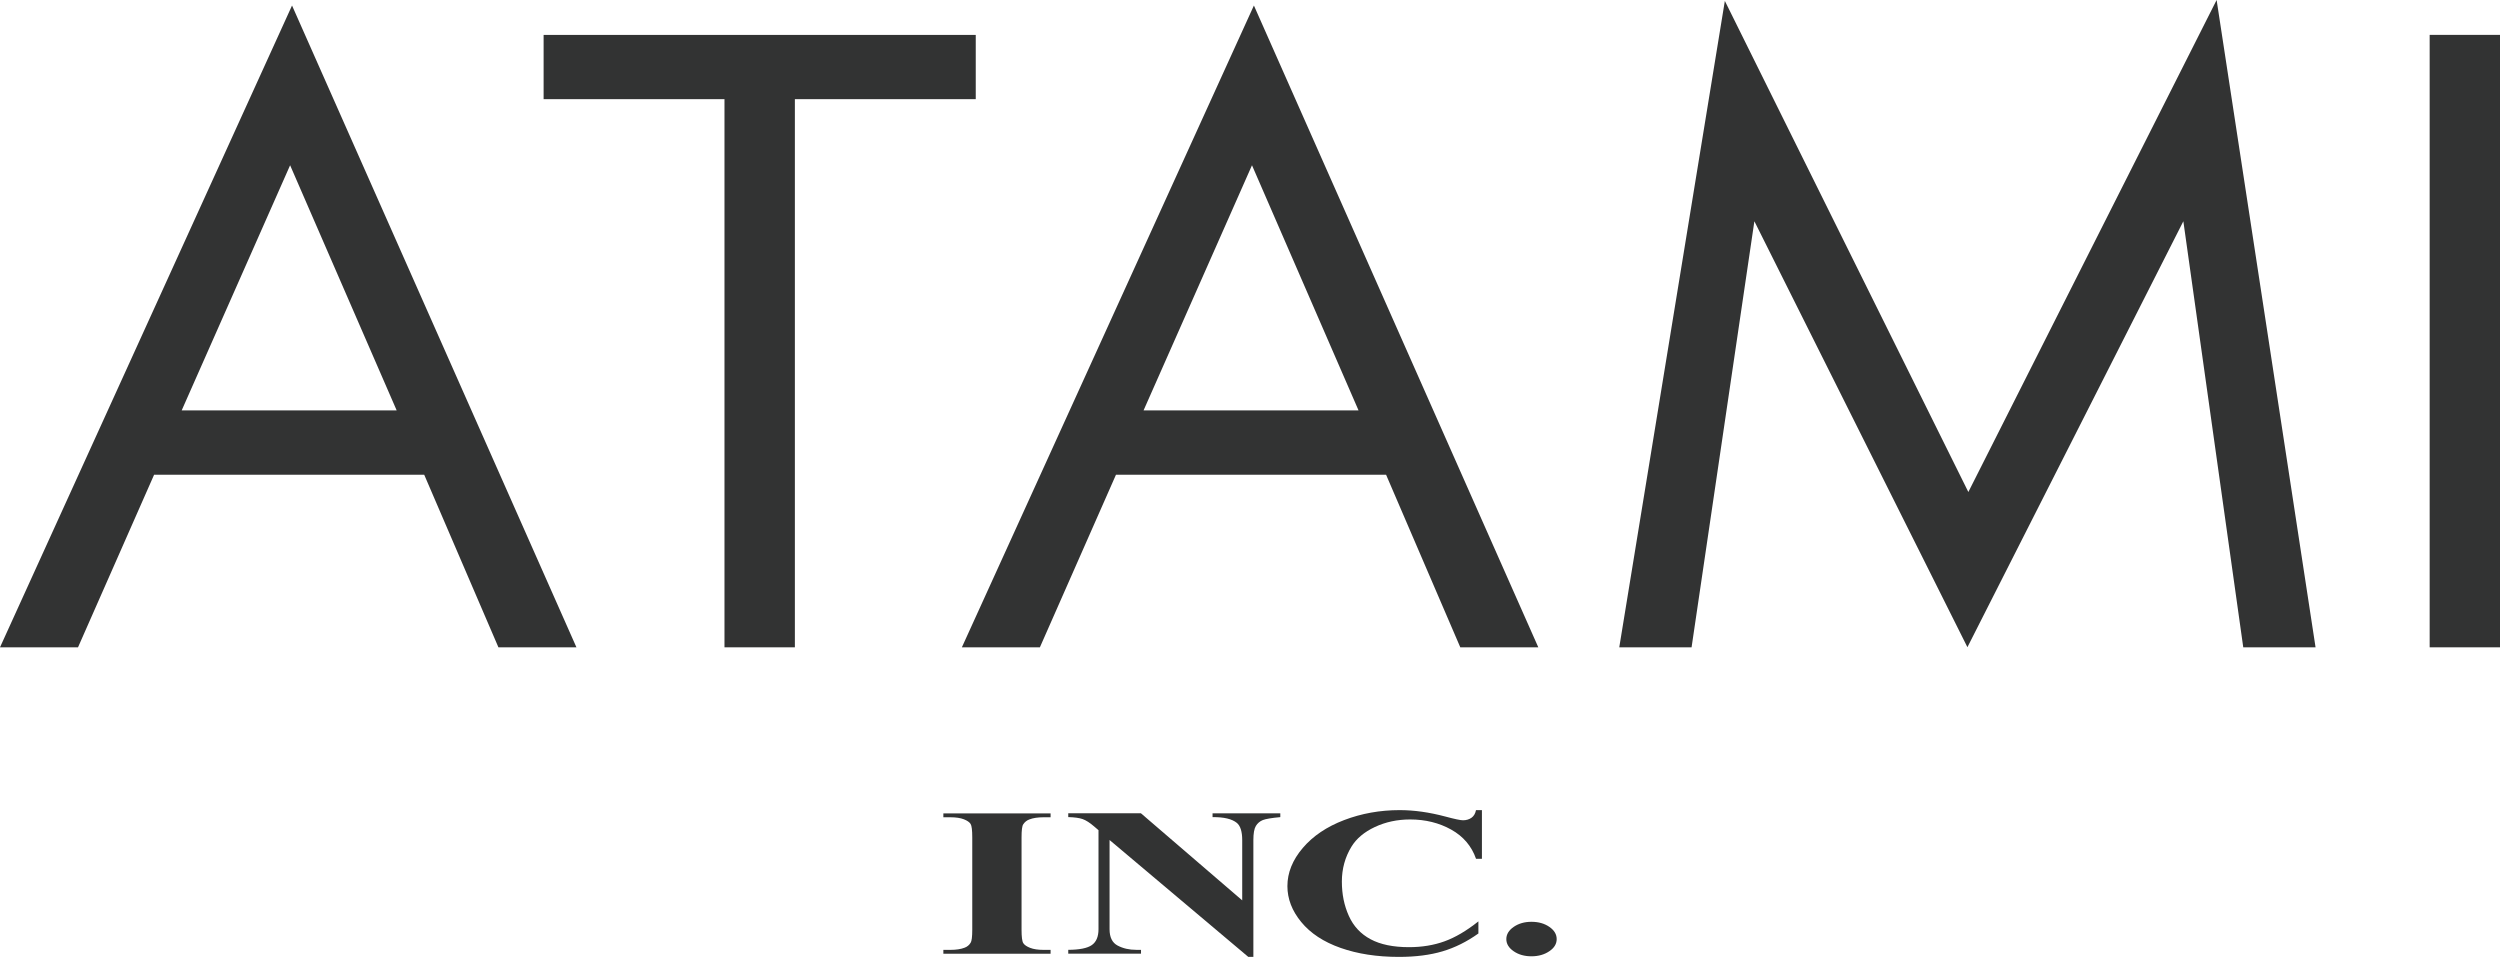
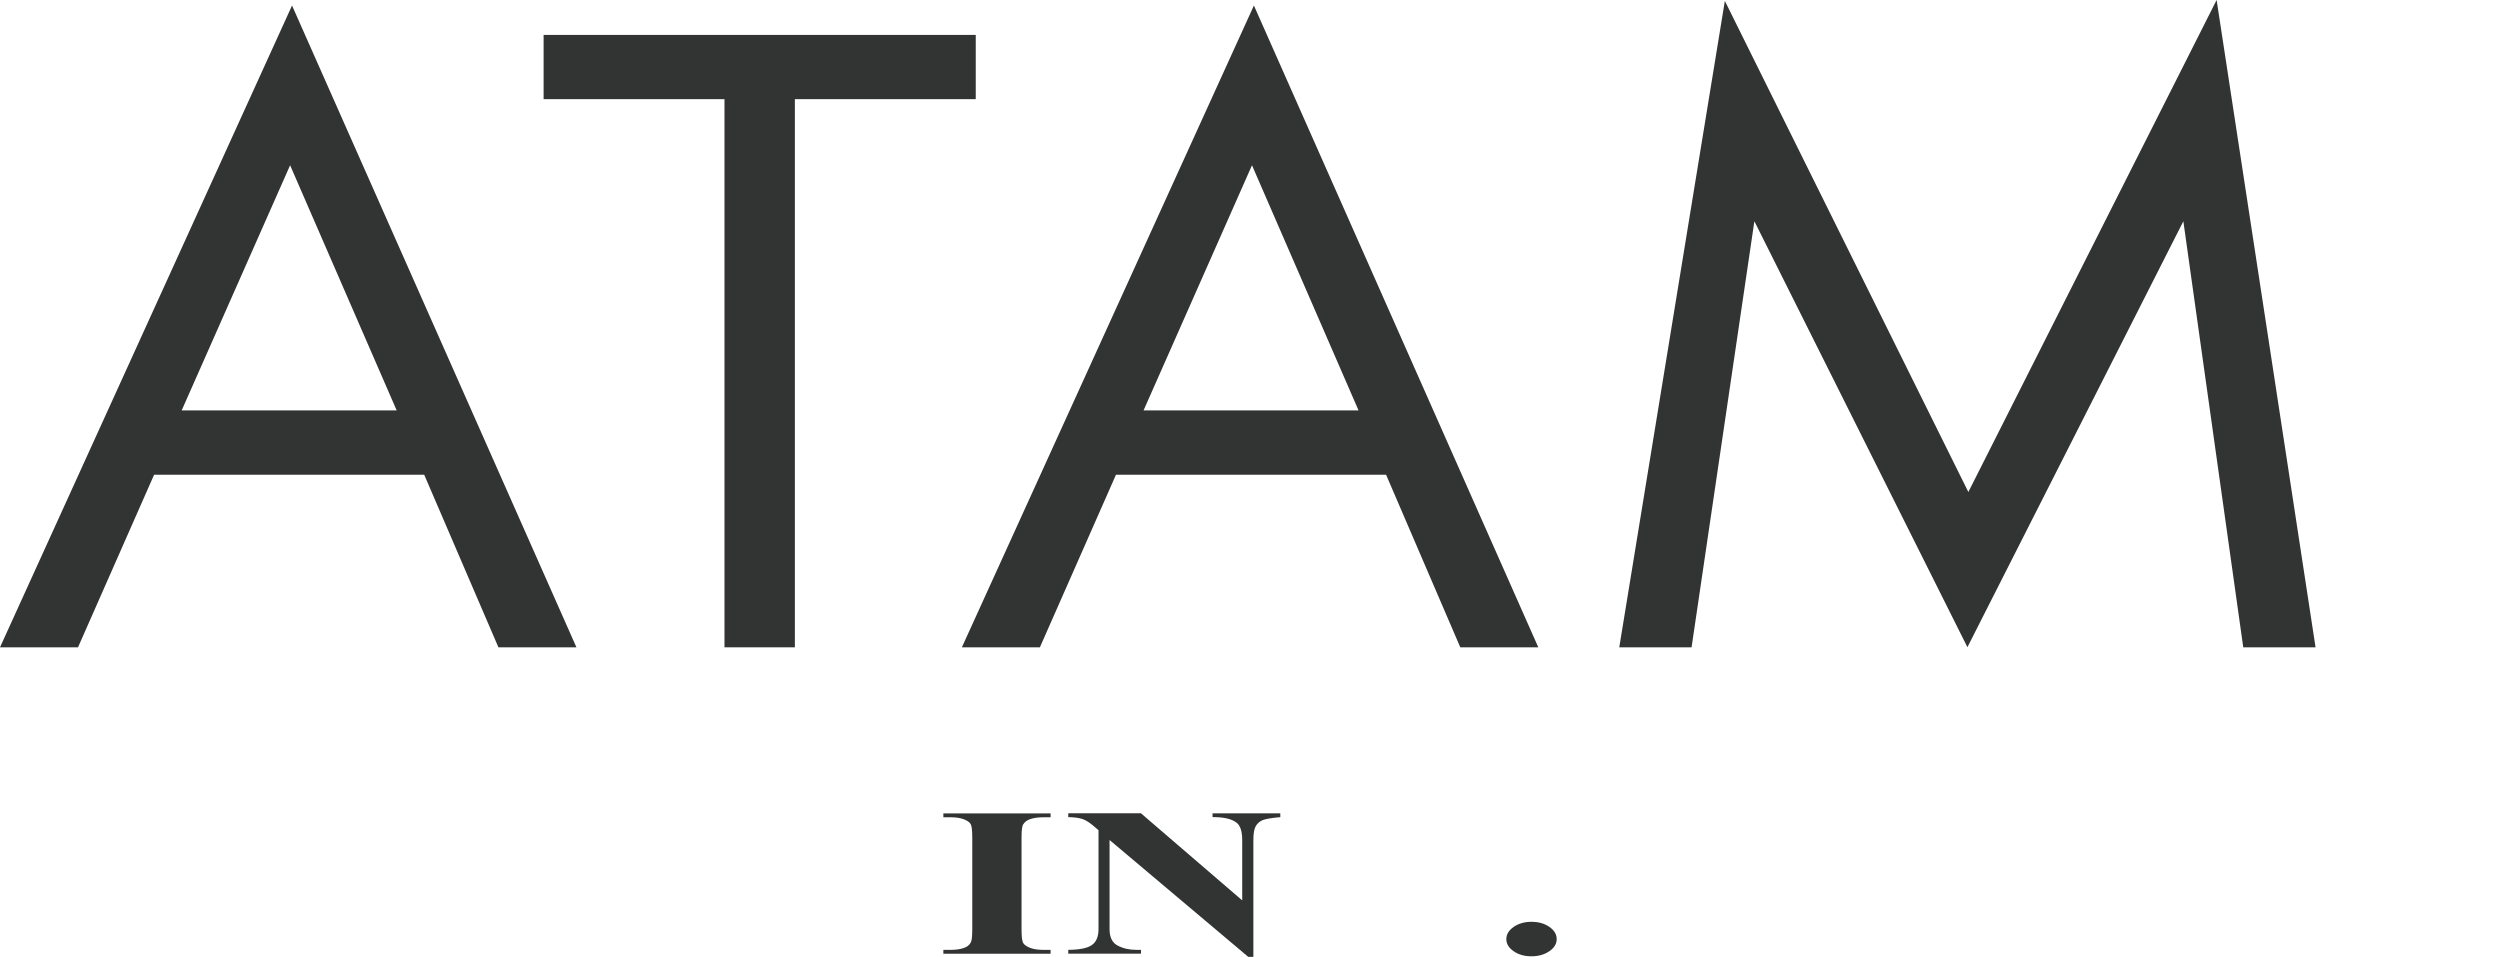
<svg xmlns="http://www.w3.org/2000/svg" width="580" height="222" viewBox="0 0 580 222" fill="none">
  <g clip-path="url(#clip0_16_13)">
    <path d="M98.424 110.131H35.754L18.099 150.178H0L67.751 1.279L133.733 150.178H115.634L98.414 110.131H98.424ZM92.029 95.217L67.306 38.339L42.149 95.217H92.029Z" fill="#323333" />
    <path d="M184.41 23.005V150.178H168.08V23.005H126.117V8.101H226.373V23.005H184.42H184.41Z" fill="#323333" />
-     <path d="M321.578 110.131H258.908L241.254 150.178H223.154L290.906 1.279L356.887 150.178H338.788L321.568 110.131H321.578ZM315.183 95.217L290.461 38.339L265.304 95.217H315.183Z" fill="#323333" />
+     <path d="M321.578 110.131H258.908L241.254 150.178H223.154L290.906 1.279L356.887 150.178H338.788L321.568 110.131ZM315.183 95.217L290.461 38.339L265.304 95.217H315.183Z" fill="#323333" />
    <path d="M375.67 150.178L400.165 0.21L456.657 114.147L514.256 0L537.209 150.178H520.435L506.537 51.334L456.44 150.148L407.015 51.334L392.445 150.178H375.67Z" fill="#323333" />
-     <path d="M580 8.091V150.178H563.681V8.091H580Z" fill="#323333" />
    <path d="M243.737 220.372V221.261H218.859V220.372H220.443C221.819 220.372 222.937 220.202 223.775 219.872C224.385 219.653 224.851 219.263 225.182 218.724C225.441 218.344 225.565 217.335 225.565 215.697V194.28C225.565 192.612 225.441 191.573 225.182 191.163C224.924 190.744 224.406 190.384 223.62 190.075C222.833 189.765 221.778 189.605 220.443 189.605H218.859V188.716H243.737V189.605H242.154C240.777 189.605 239.66 189.775 238.822 190.104C238.211 190.324 237.735 190.714 237.383 191.253C237.124 191.633 237 192.642 237 194.28V215.697C237 217.365 237.135 218.404 237.404 218.813C237.673 219.233 238.201 219.593 238.987 219.902C239.774 220.212 240.829 220.372 242.164 220.372H243.747H243.737Z" fill="#323333" />
    <path d="M264.714 188.696L288.194 208.884V194.889C288.194 192.941 287.78 191.613 286.963 190.924C285.835 189.995 283.952 189.545 281.313 189.575V188.686H297.032V189.575C295.024 189.755 293.669 189.985 292.975 190.254C292.282 190.534 291.744 190.994 291.361 191.623C290.978 192.252 290.782 193.341 290.782 194.879V221.99H289.591L257.418 194.879V215.577C257.418 217.445 258.039 218.714 259.291 219.373C260.543 220.032 261.971 220.362 263.586 220.362H264.714V221.251H247.835V220.362C250.454 220.342 252.275 219.982 253.31 219.253C254.334 218.534 254.852 217.305 254.852 215.577V192.602L253.838 191.733C252.834 190.864 251.944 190.304 251.168 190.025C250.392 189.755 249.284 189.605 247.835 189.565V188.676H264.714V188.696Z" fill="#323333" />
-     <path d="M343.807 187.957V199.245H342.441C341.416 196.298 339.492 194.04 336.687 192.472C333.883 190.904 330.695 190.114 327.146 190.114C324.176 190.114 321.454 190.704 318.971 191.863C316.487 193.031 314.676 194.56 313.527 196.448C312.058 198.865 311.313 201.552 311.313 204.519C311.313 207.486 311.851 210.083 312.927 212.48C314.003 214.878 315.69 216.686 317.977 217.904C320.264 219.133 323.244 219.742 326.887 219.742C329.878 219.742 332.62 219.293 335.114 218.394C337.608 217.495 340.226 215.957 342.989 213.759V216.566C340.319 218.474 337.546 219.852 334.659 220.711C331.772 221.57 328.398 222 324.538 222C319.457 222 314.955 221.301 311.013 219.912C307.07 218.524 304.027 216.516 301.885 213.909C299.743 211.302 298.677 208.525 298.677 205.578C298.677 202.471 299.867 199.524 302.237 196.737C304.607 193.95 307.815 191.793 311.851 190.254C315.887 188.716 320.171 187.947 324.714 187.947C328.057 187.947 331.596 188.446 335.311 189.435C337.463 190.015 338.829 190.304 339.419 190.304C340.164 190.304 340.816 190.114 341.365 189.735C341.913 189.355 342.275 188.766 342.431 187.947H343.797L343.807 187.957Z" fill="#323333" />
    <path d="M355.293 213.859C356.928 213.859 358.315 214.248 359.454 215.038C360.592 215.827 361.151 216.766 361.151 217.874C361.151 218.983 360.582 219.922 359.433 220.691C358.284 221.471 356.908 221.86 355.293 221.86C353.679 221.86 352.303 221.471 351.175 220.691C350.036 219.912 349.467 218.973 349.467 217.874C349.467 216.776 350.036 215.827 351.175 215.038C352.313 214.258 353.679 213.859 355.293 213.859Z" fill="#323333" />
  </g>
  <defs>
    <clipPath id="clip0_16_13">
      <rect width="580" height="222" fill="white" />
    </clipPath>
  </defs>
</svg>